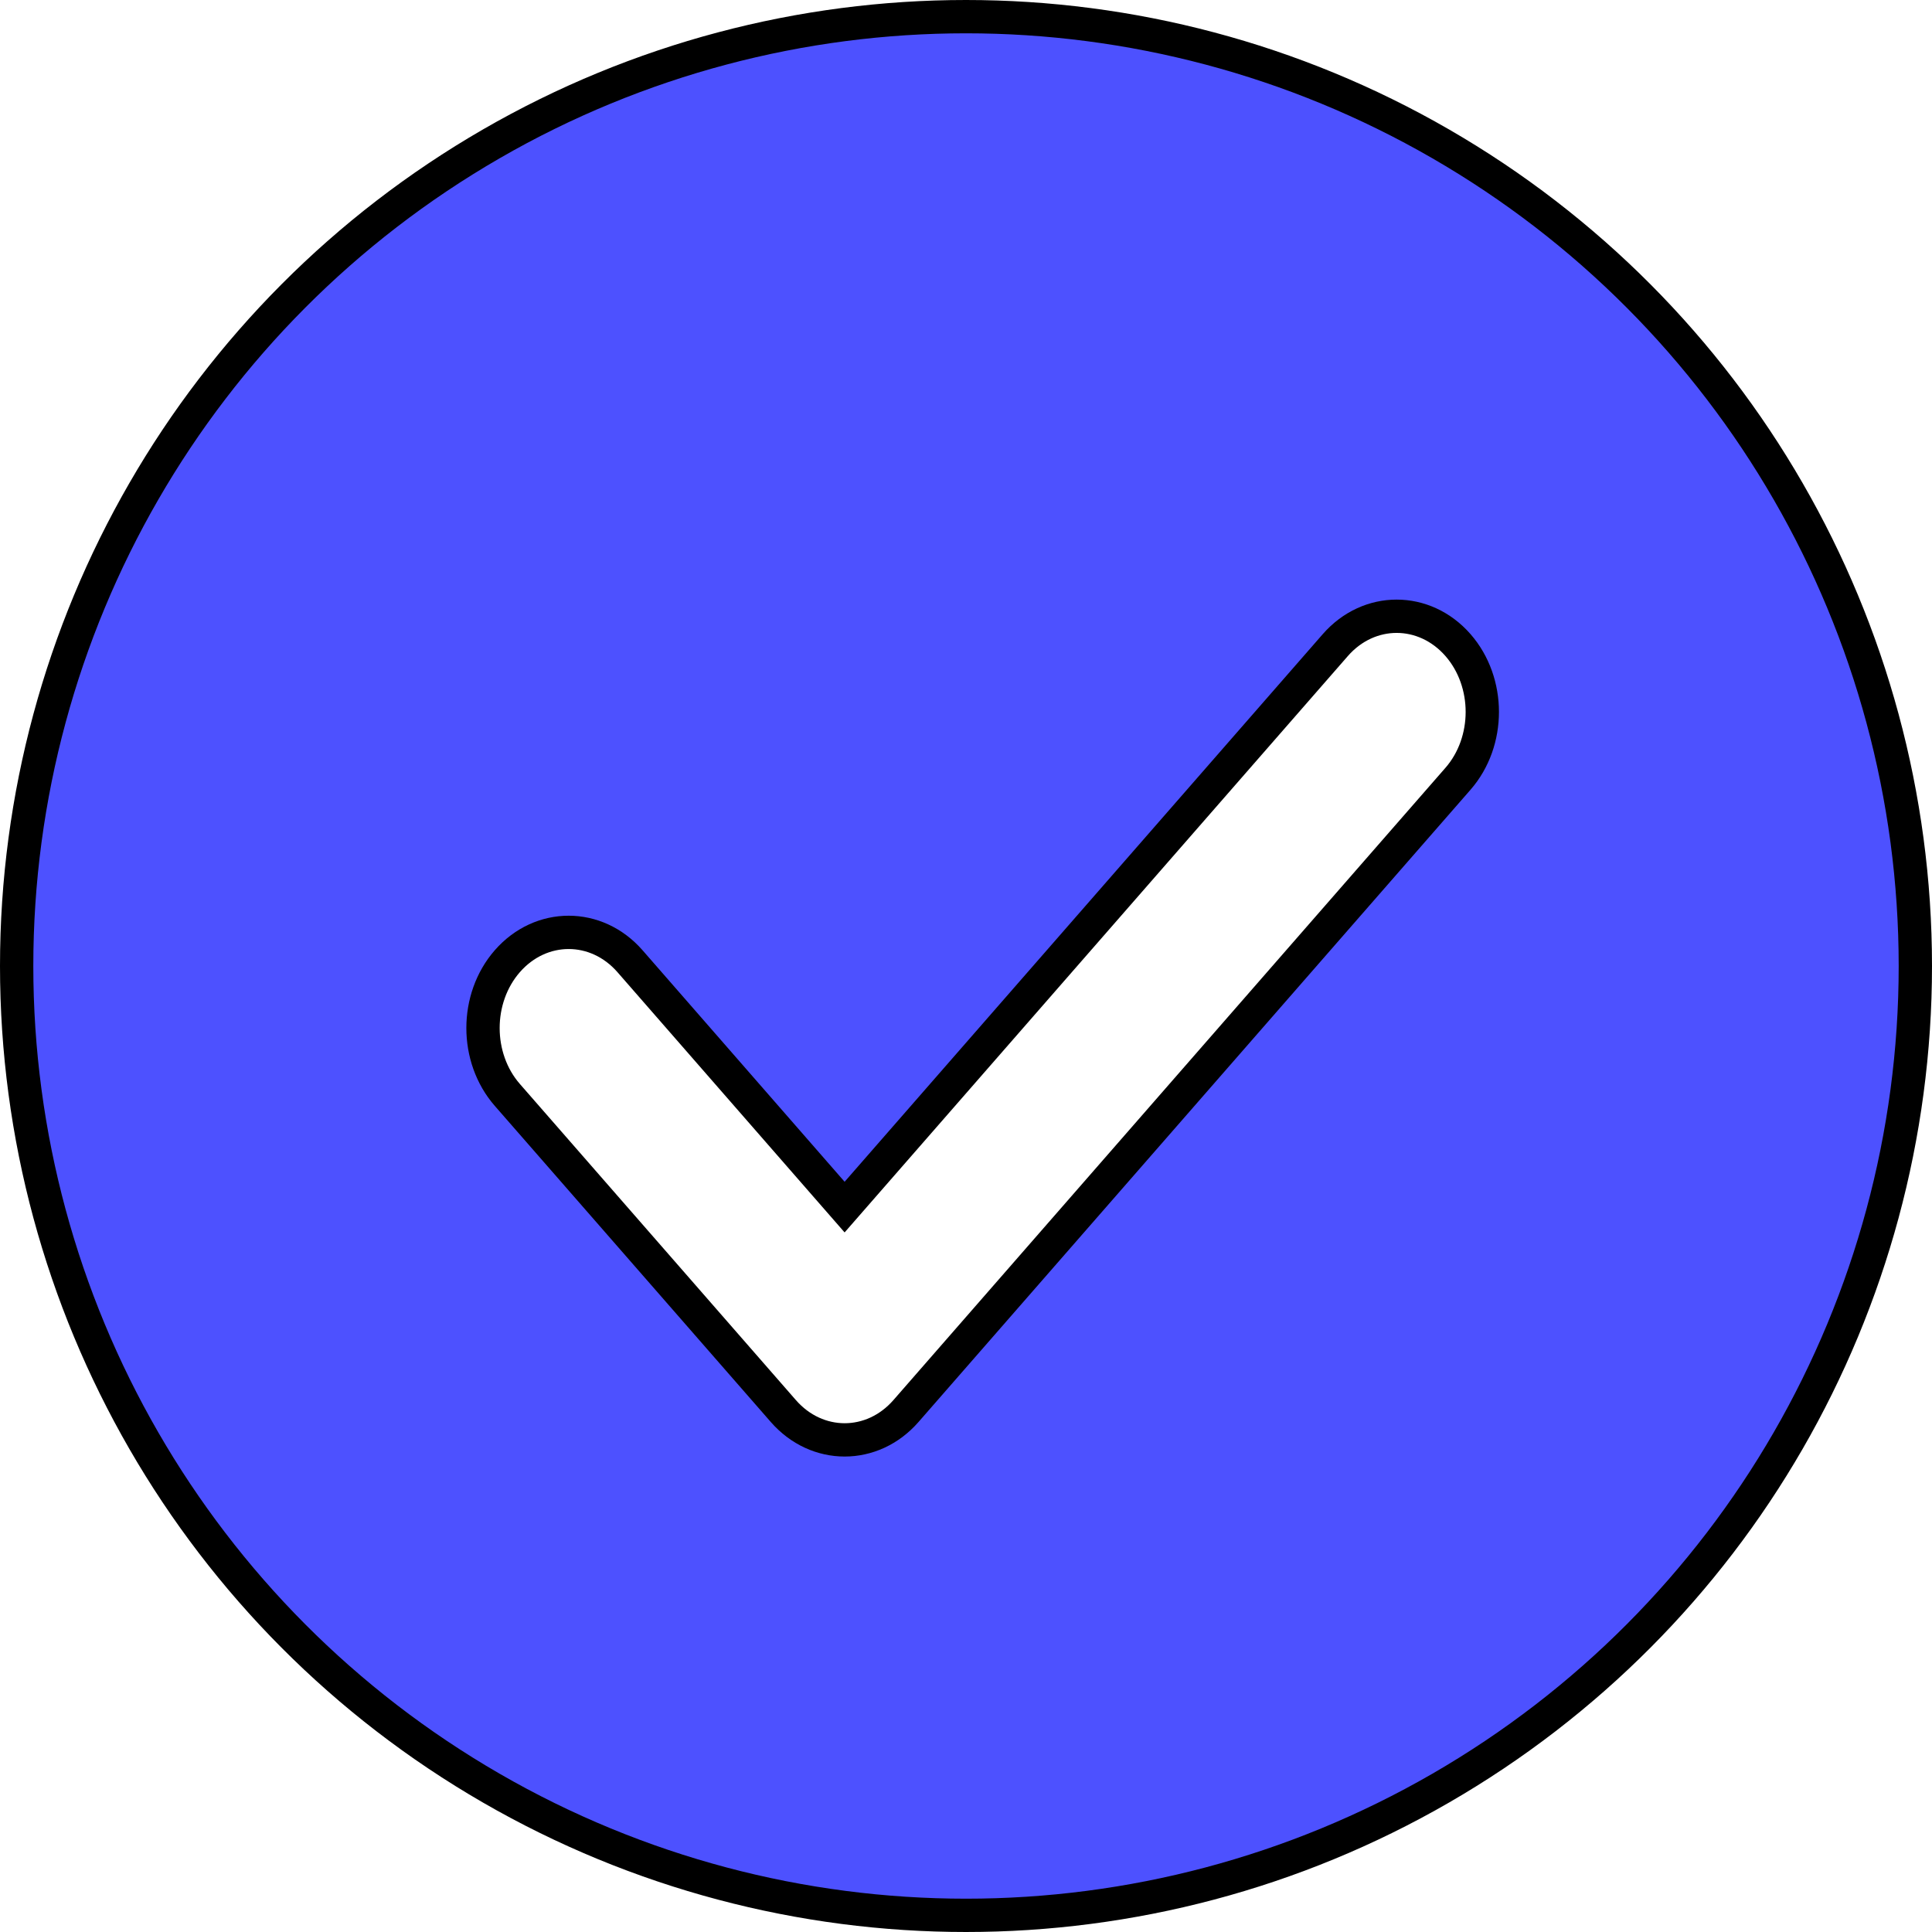
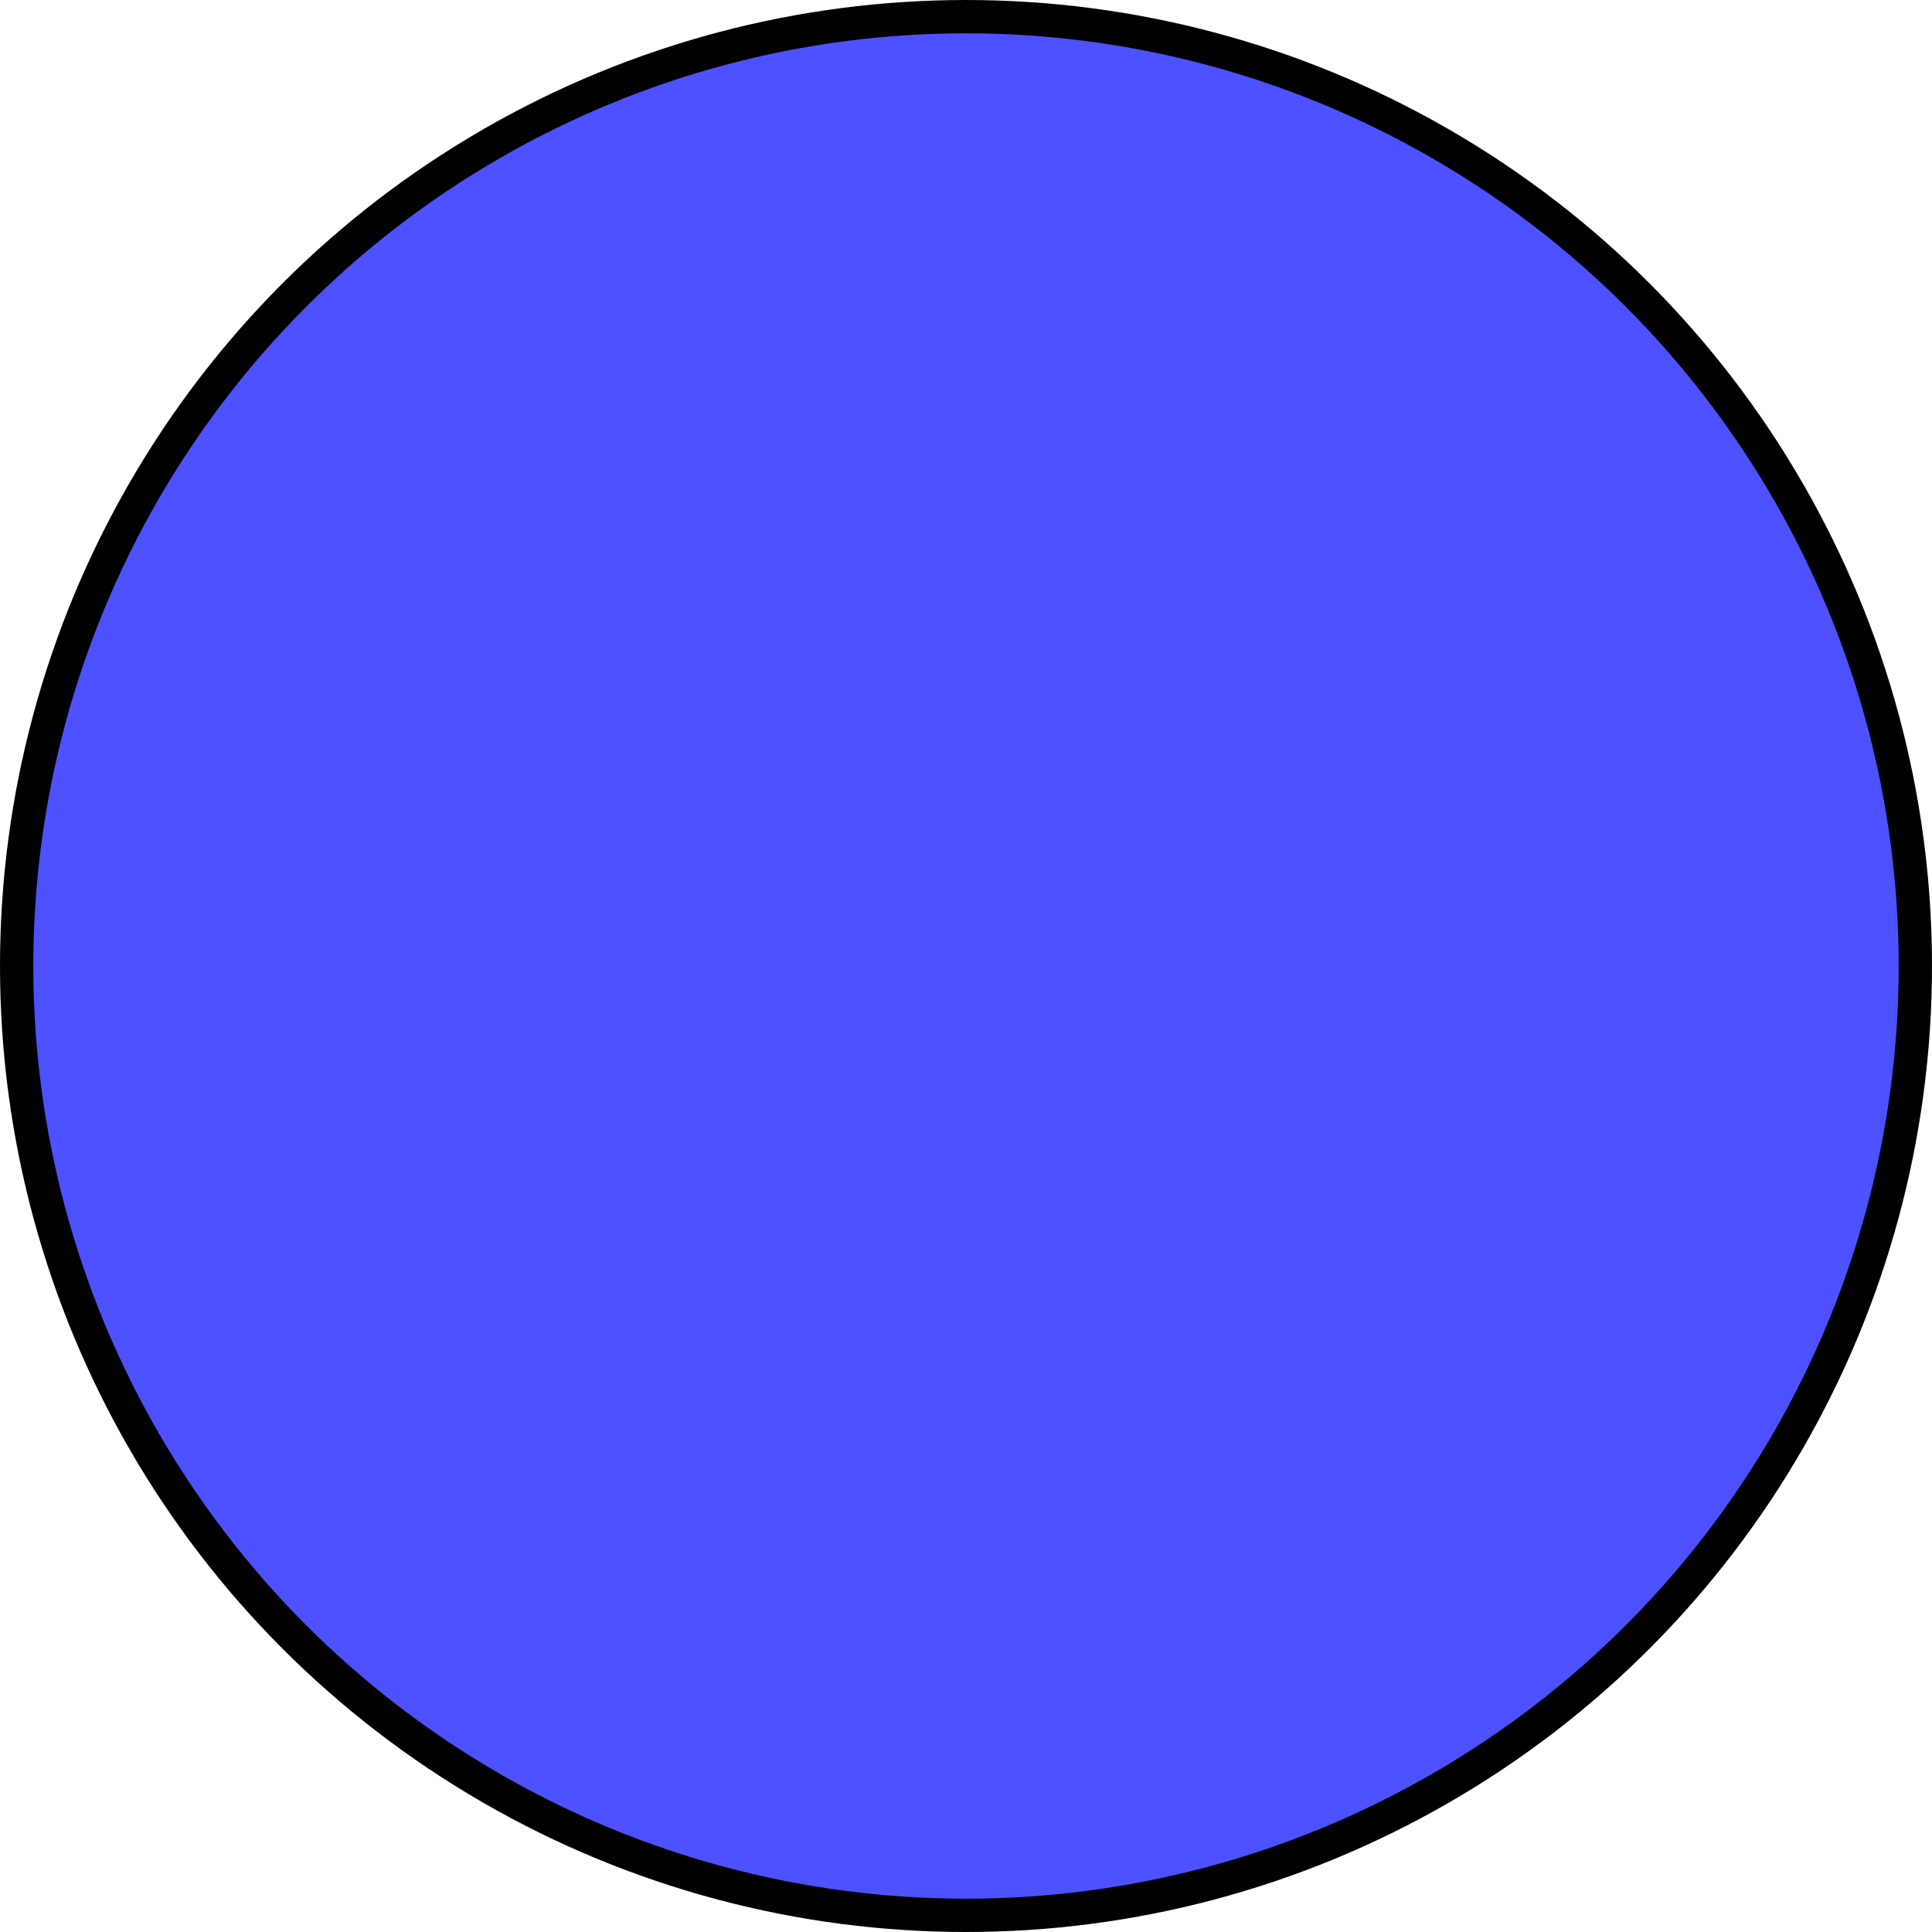
<svg xmlns="http://www.w3.org/2000/svg" width="58" height="58" viewBox="0 0 58 58" fill="none">
  <circle cx="29" cy="29" r="28.5" fill="#4D51FF" stroke="black" />
  <g filter="url(#filter0_d_934_174)">
-     <path d="M39.087 18.366C40.095 17.212 41.761 17.212 42.77 18.366C43.743 19.481 43.743 21.264 42.77 22.379L26.198 41.36C25.19 42.515 23.524 42.515 22.516 41.36L14.23 31.87C13.257 30.755 13.257 28.971 14.23 27.856C15.239 26.702 16.905 26.702 17.913 27.856L24.356 35.238L39.087 18.366Z" fill="white" stroke="black" />
-   </g>
+     </g>
  <defs>
    <filter id="filter0_d_934_174" x="13" y="17" width="32" height="26.726" filterUnits="userSpaceOnUse" color-interpolation-filters="sRGB">
      <feFlood flood-opacity="0" result="BackgroundImageFix" />
      <feColorMatrix in="SourceAlpha" type="matrix" values="0 0 0 0 0 0 0 0 0 0 0 0 0 0 0 0 0 0 127 0" result="hardAlpha" />
      <feOffset dx="1" dy="1" />
      <feComposite in2="hardAlpha" operator="out" />
      <feColorMatrix type="matrix" values="0 0 0 0 0 0 0 0 0 0 0 0 0 0 0 0 0 0 1 0" />
      <feBlend mode="normal" in2="BackgroundImageFix" result="effect1_dropShadow_934_174" />
      <feBlend mode="normal" in="SourceGraphic" in2="effect1_dropShadow_934_174" result="shape" />
    </filter>
  </defs>
</svg>